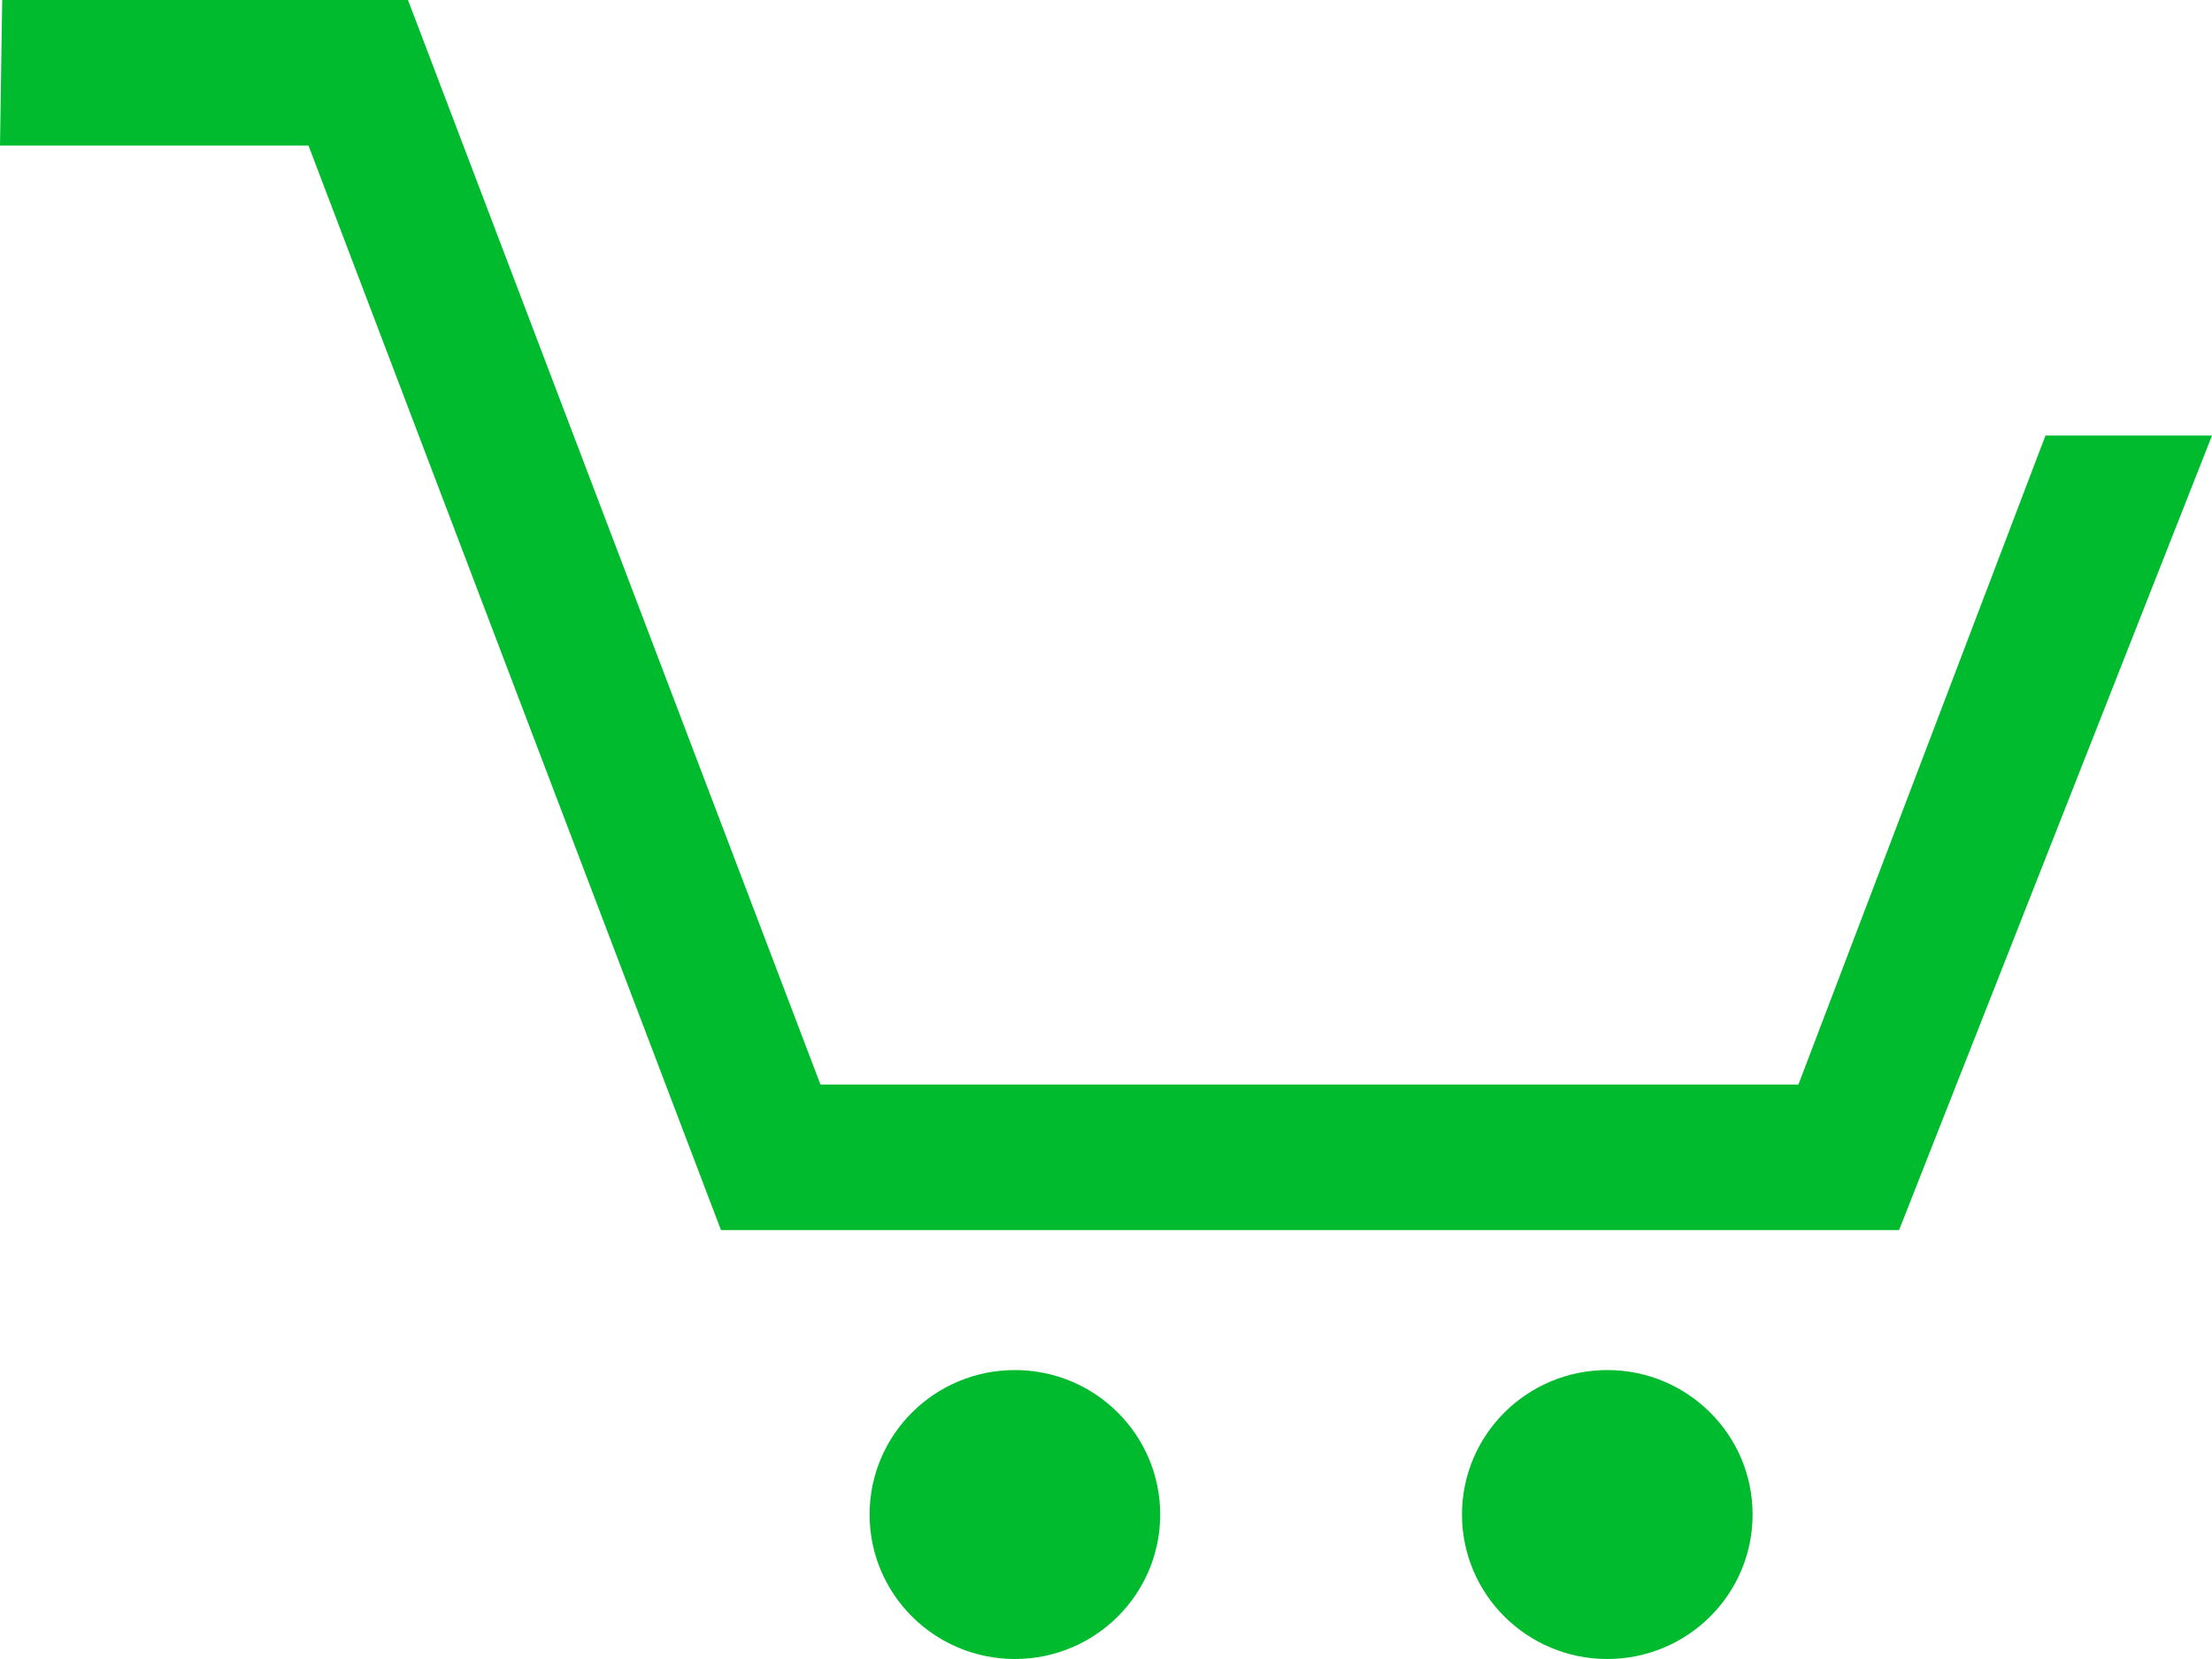
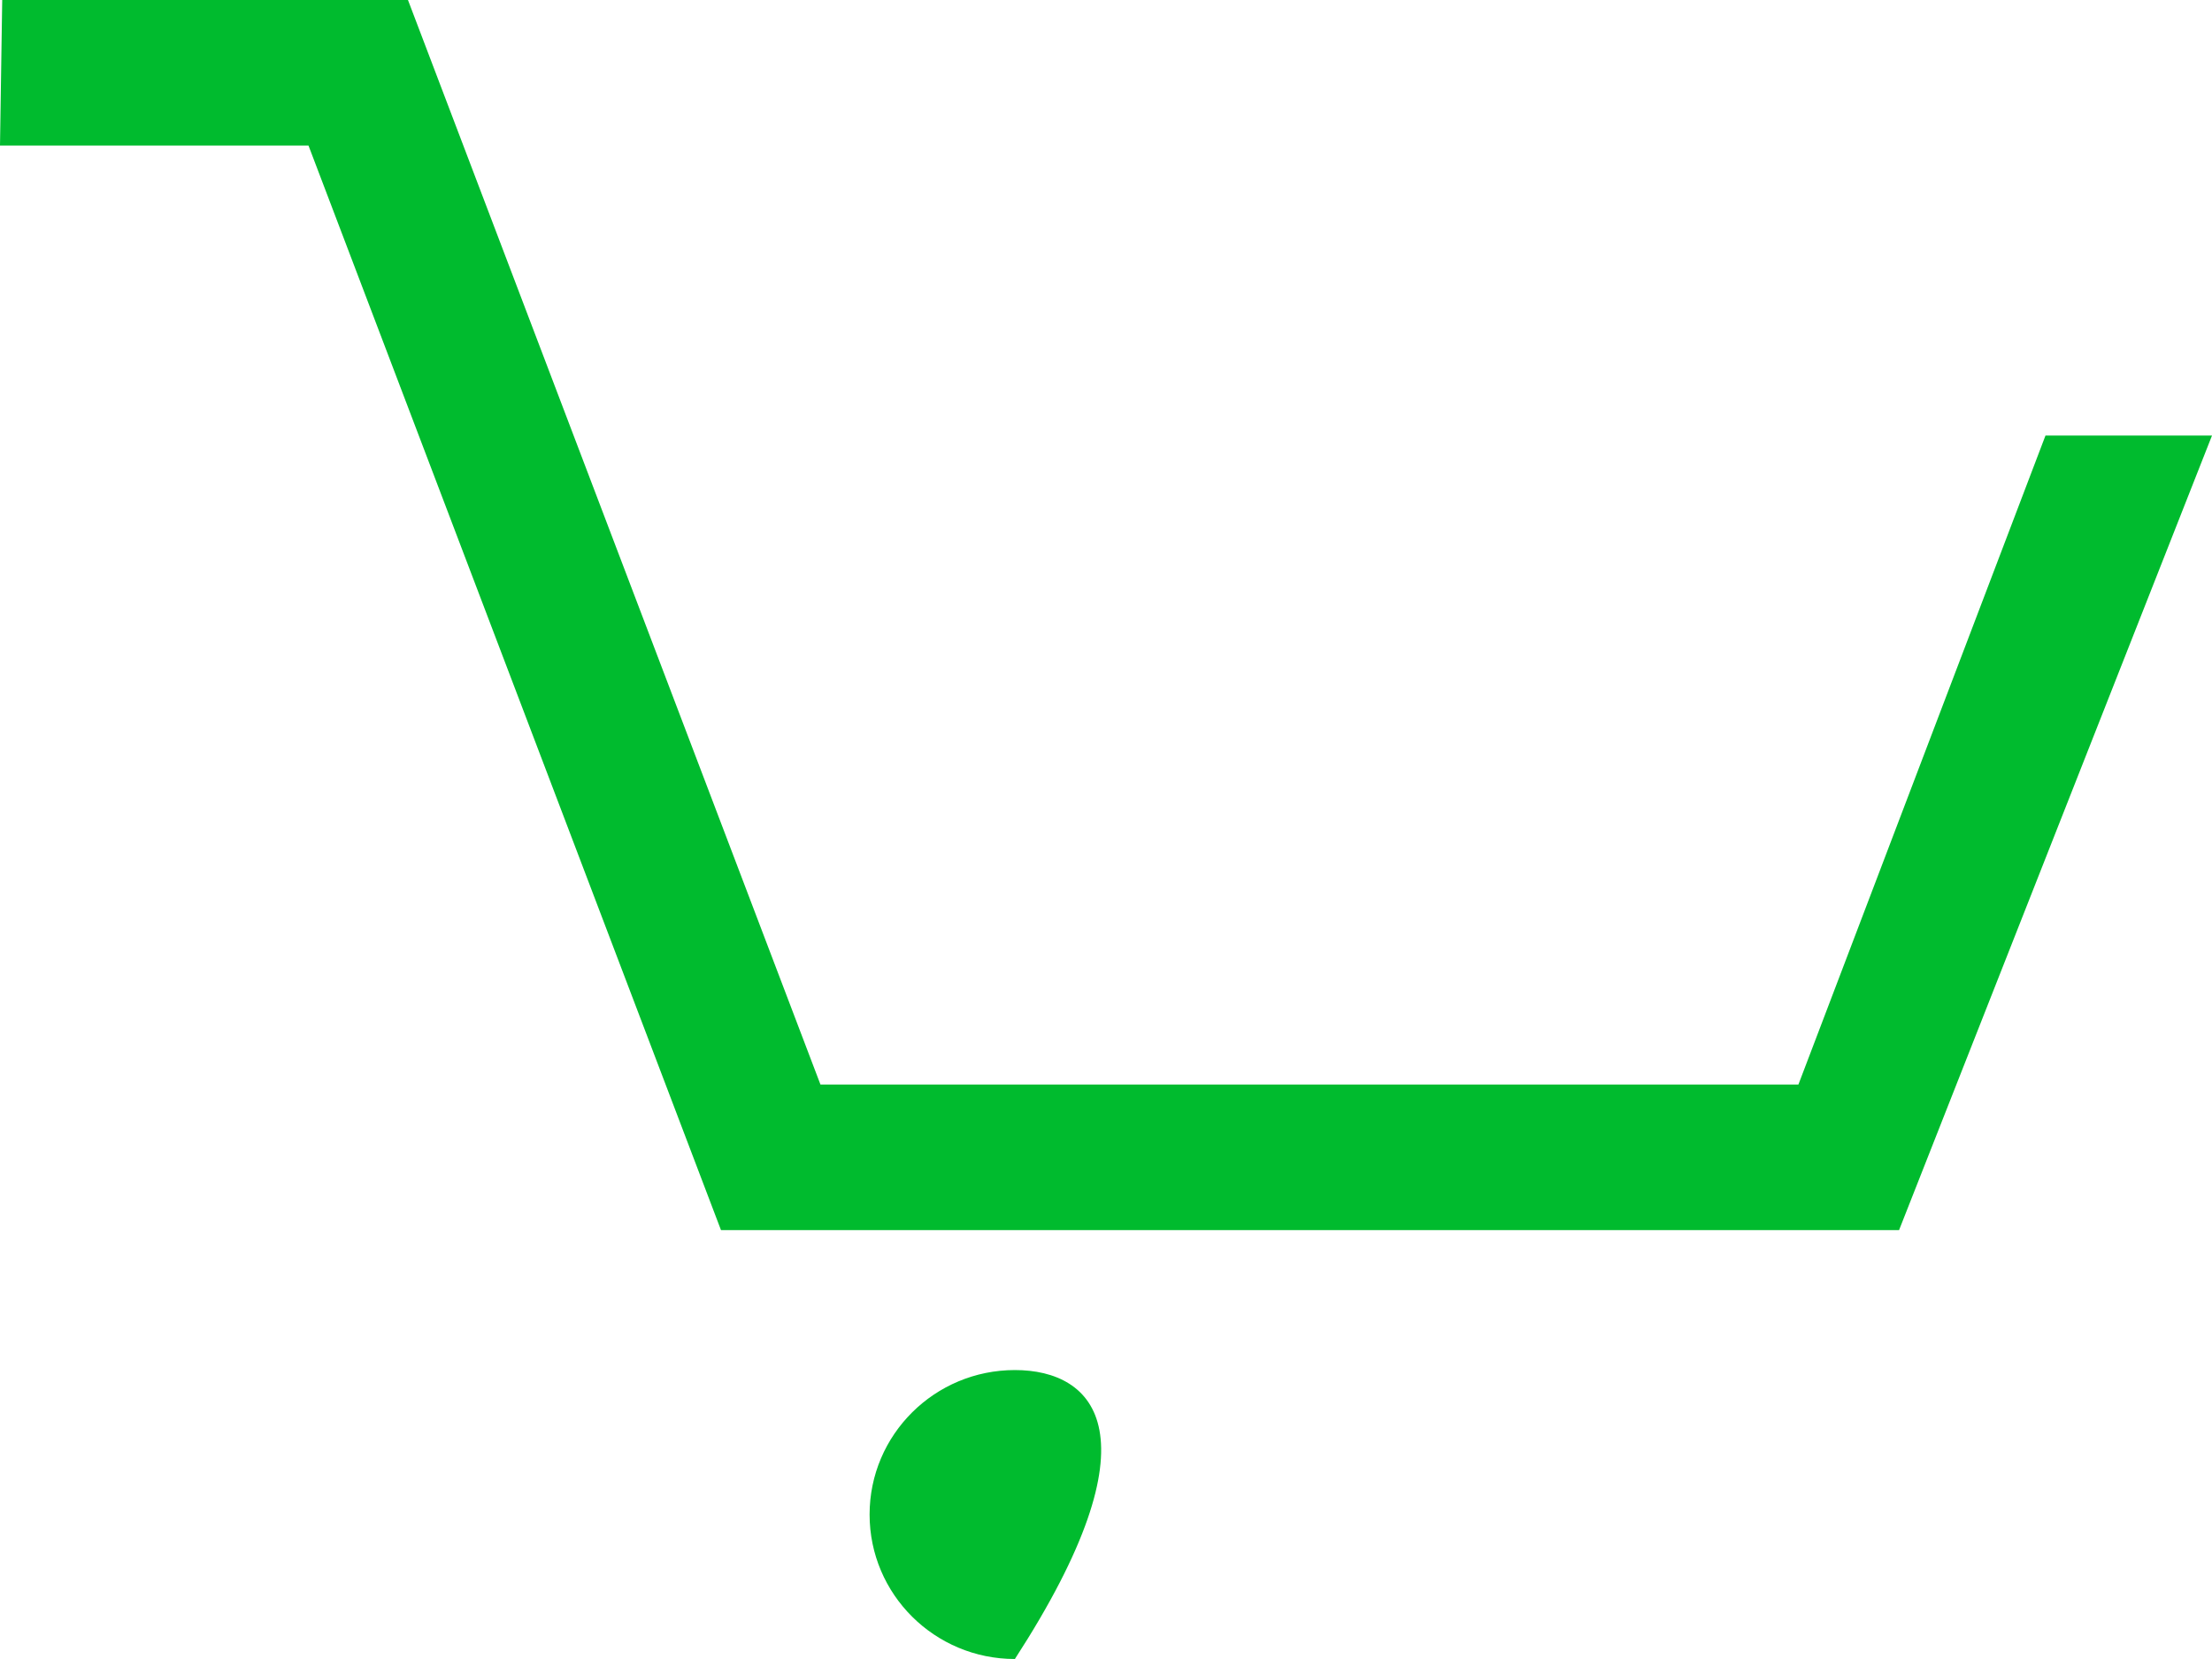
<svg xmlns="http://www.w3.org/2000/svg" width="32" height="24" viewBox="0 0 32 24" fill="none">
  <path d="M32 6.301L27.473 17.795H10.43L4.463 2.106H0L0.032 0H5.902L11.869 15.689H26.017L29.591 6.301" fill="#00BB2E" />
-   <path d="M23.252 24C24.413 24 25.354 23.064 25.354 21.91C25.354 20.756 24.413 19.82 23.252 19.82C22.091 19.82 21.15 20.756 21.15 21.91C21.15 23.064 22.091 24 23.252 24Z" fill="#00BB2E" />
-   <path d="M14.682 24C15.843 24 16.784 23.064 16.784 21.91C16.784 20.756 15.843 19.82 14.682 19.82C13.521 19.82 12.58 20.756 12.58 21.91C12.58 23.064 13.521 24 14.682 24Z" fill="#00BB2E" />
+   <path d="M14.682 24C16.784 20.756 15.843 19.82 14.682 19.82C13.521 19.82 12.58 20.756 12.58 21.91C12.58 23.064 13.521 24 14.682 24Z" fill="#00BB2E" />
</svg>